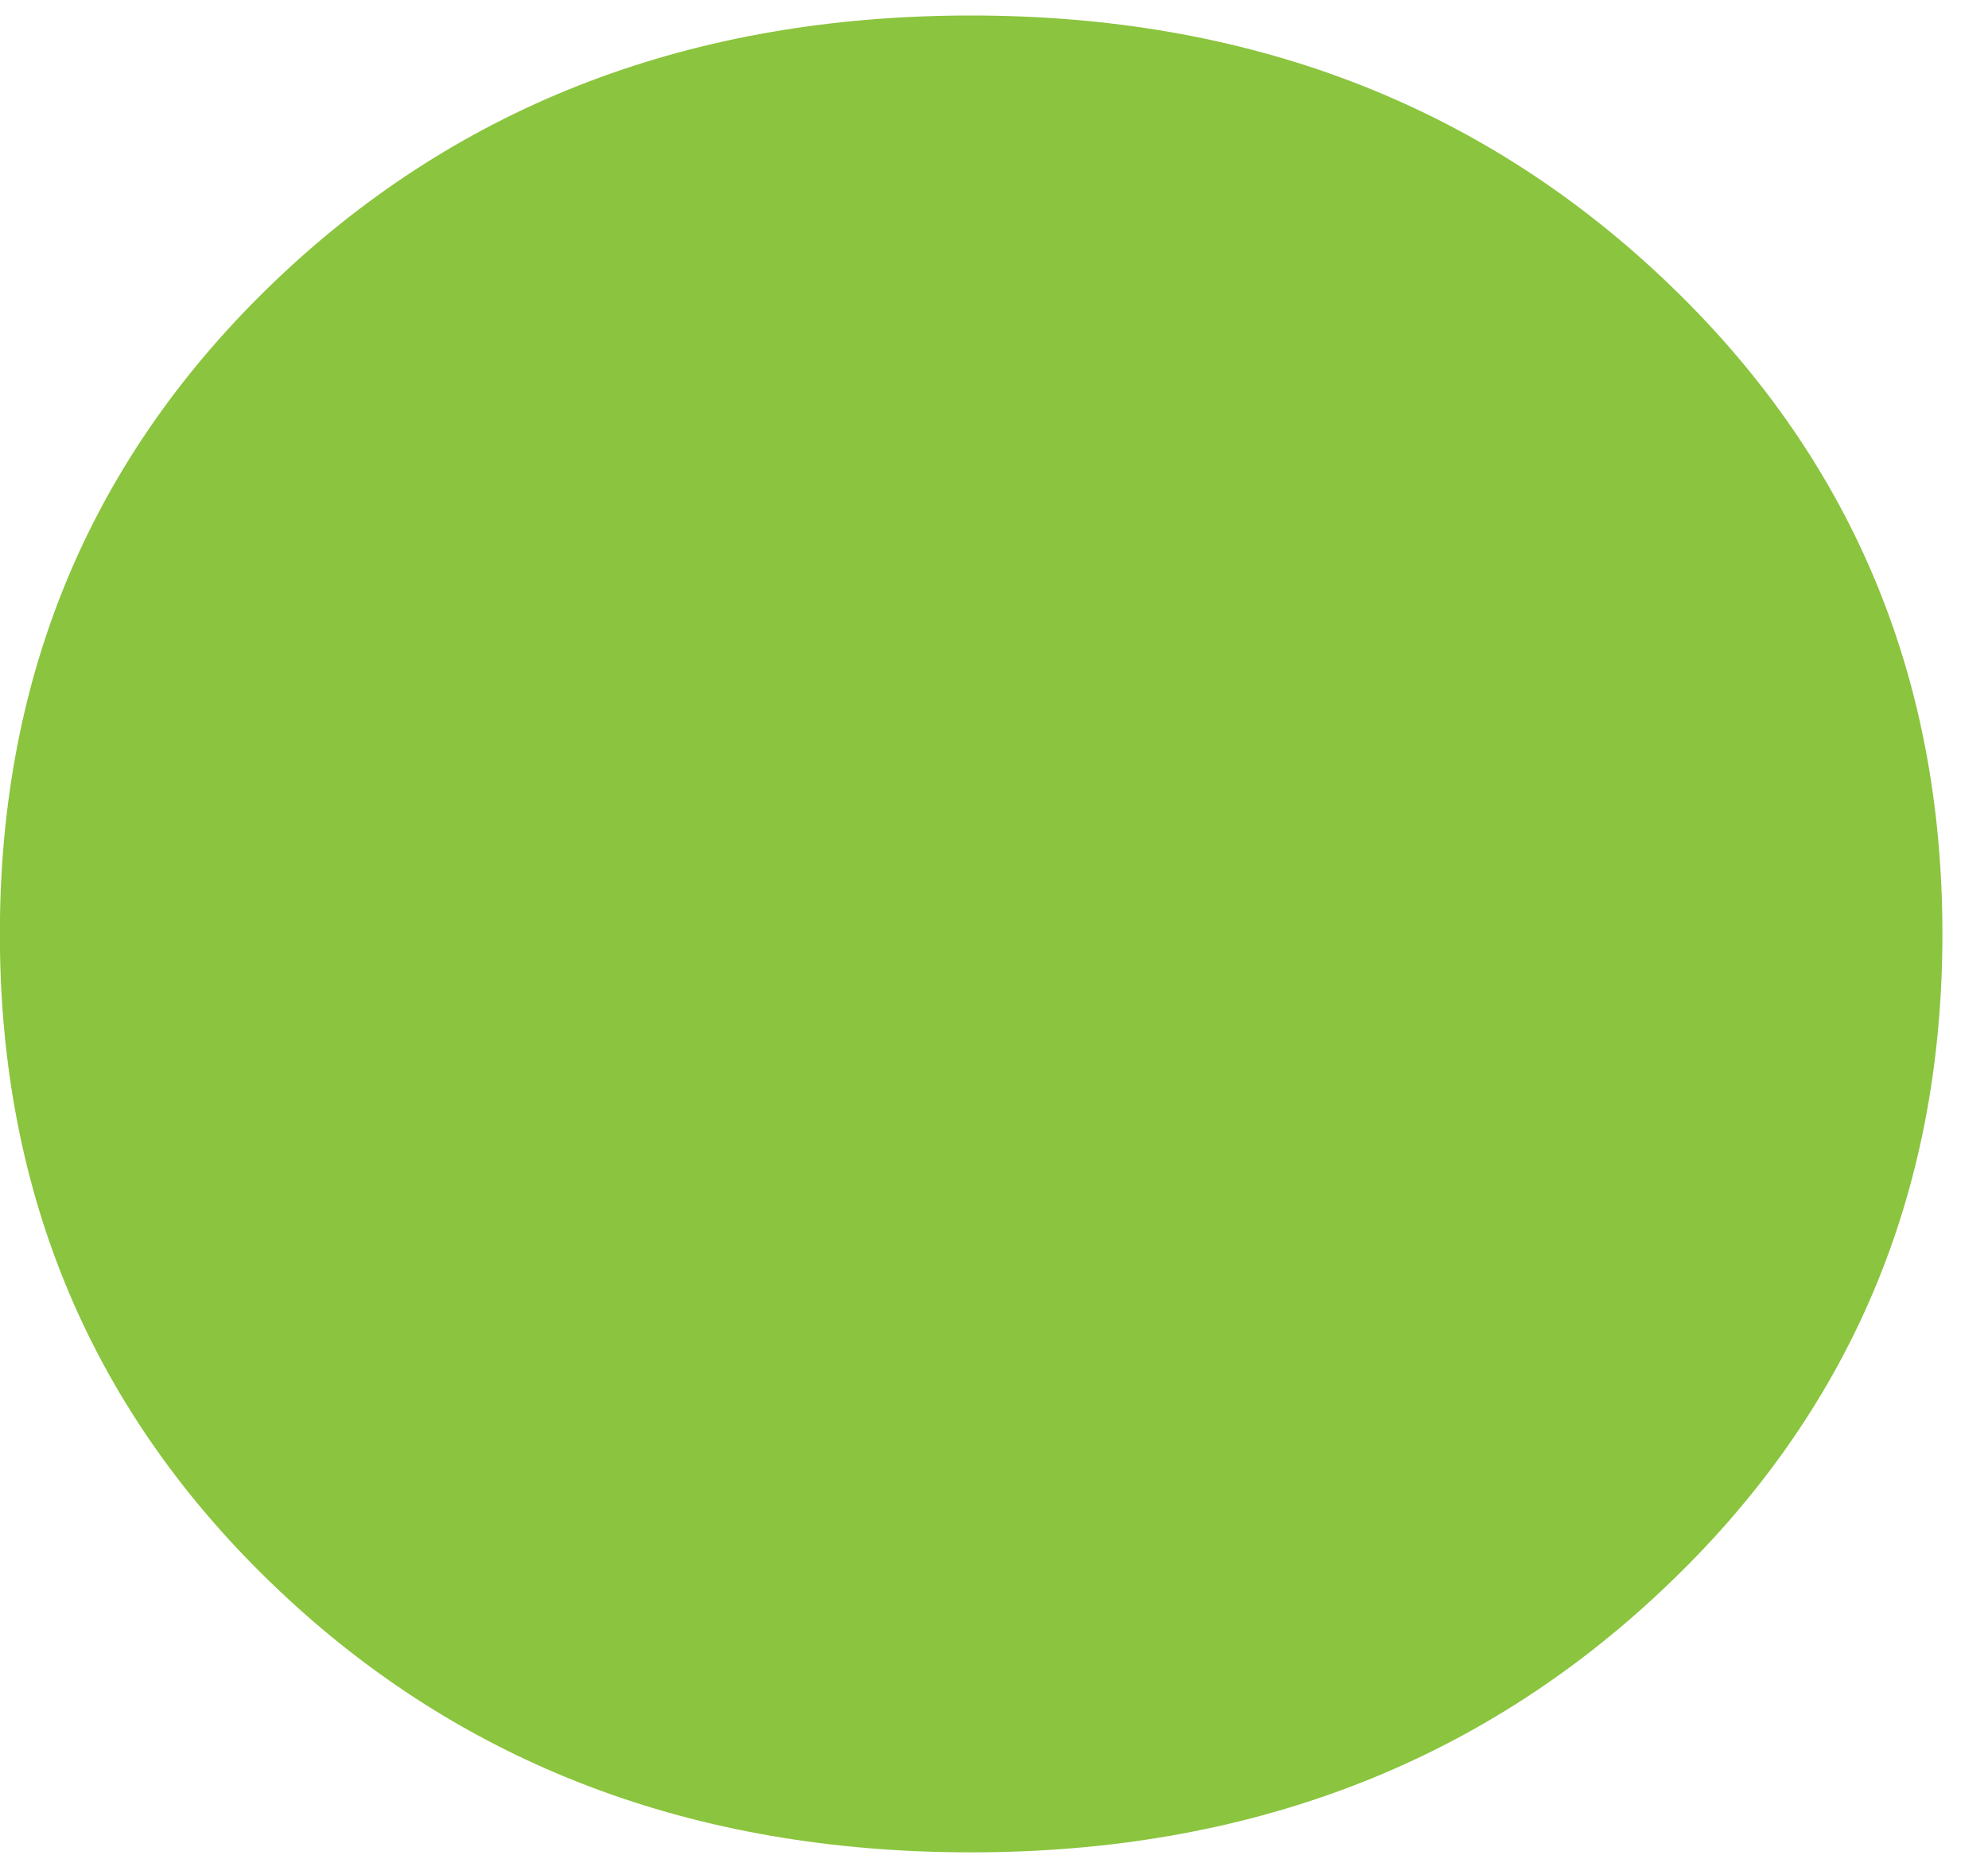
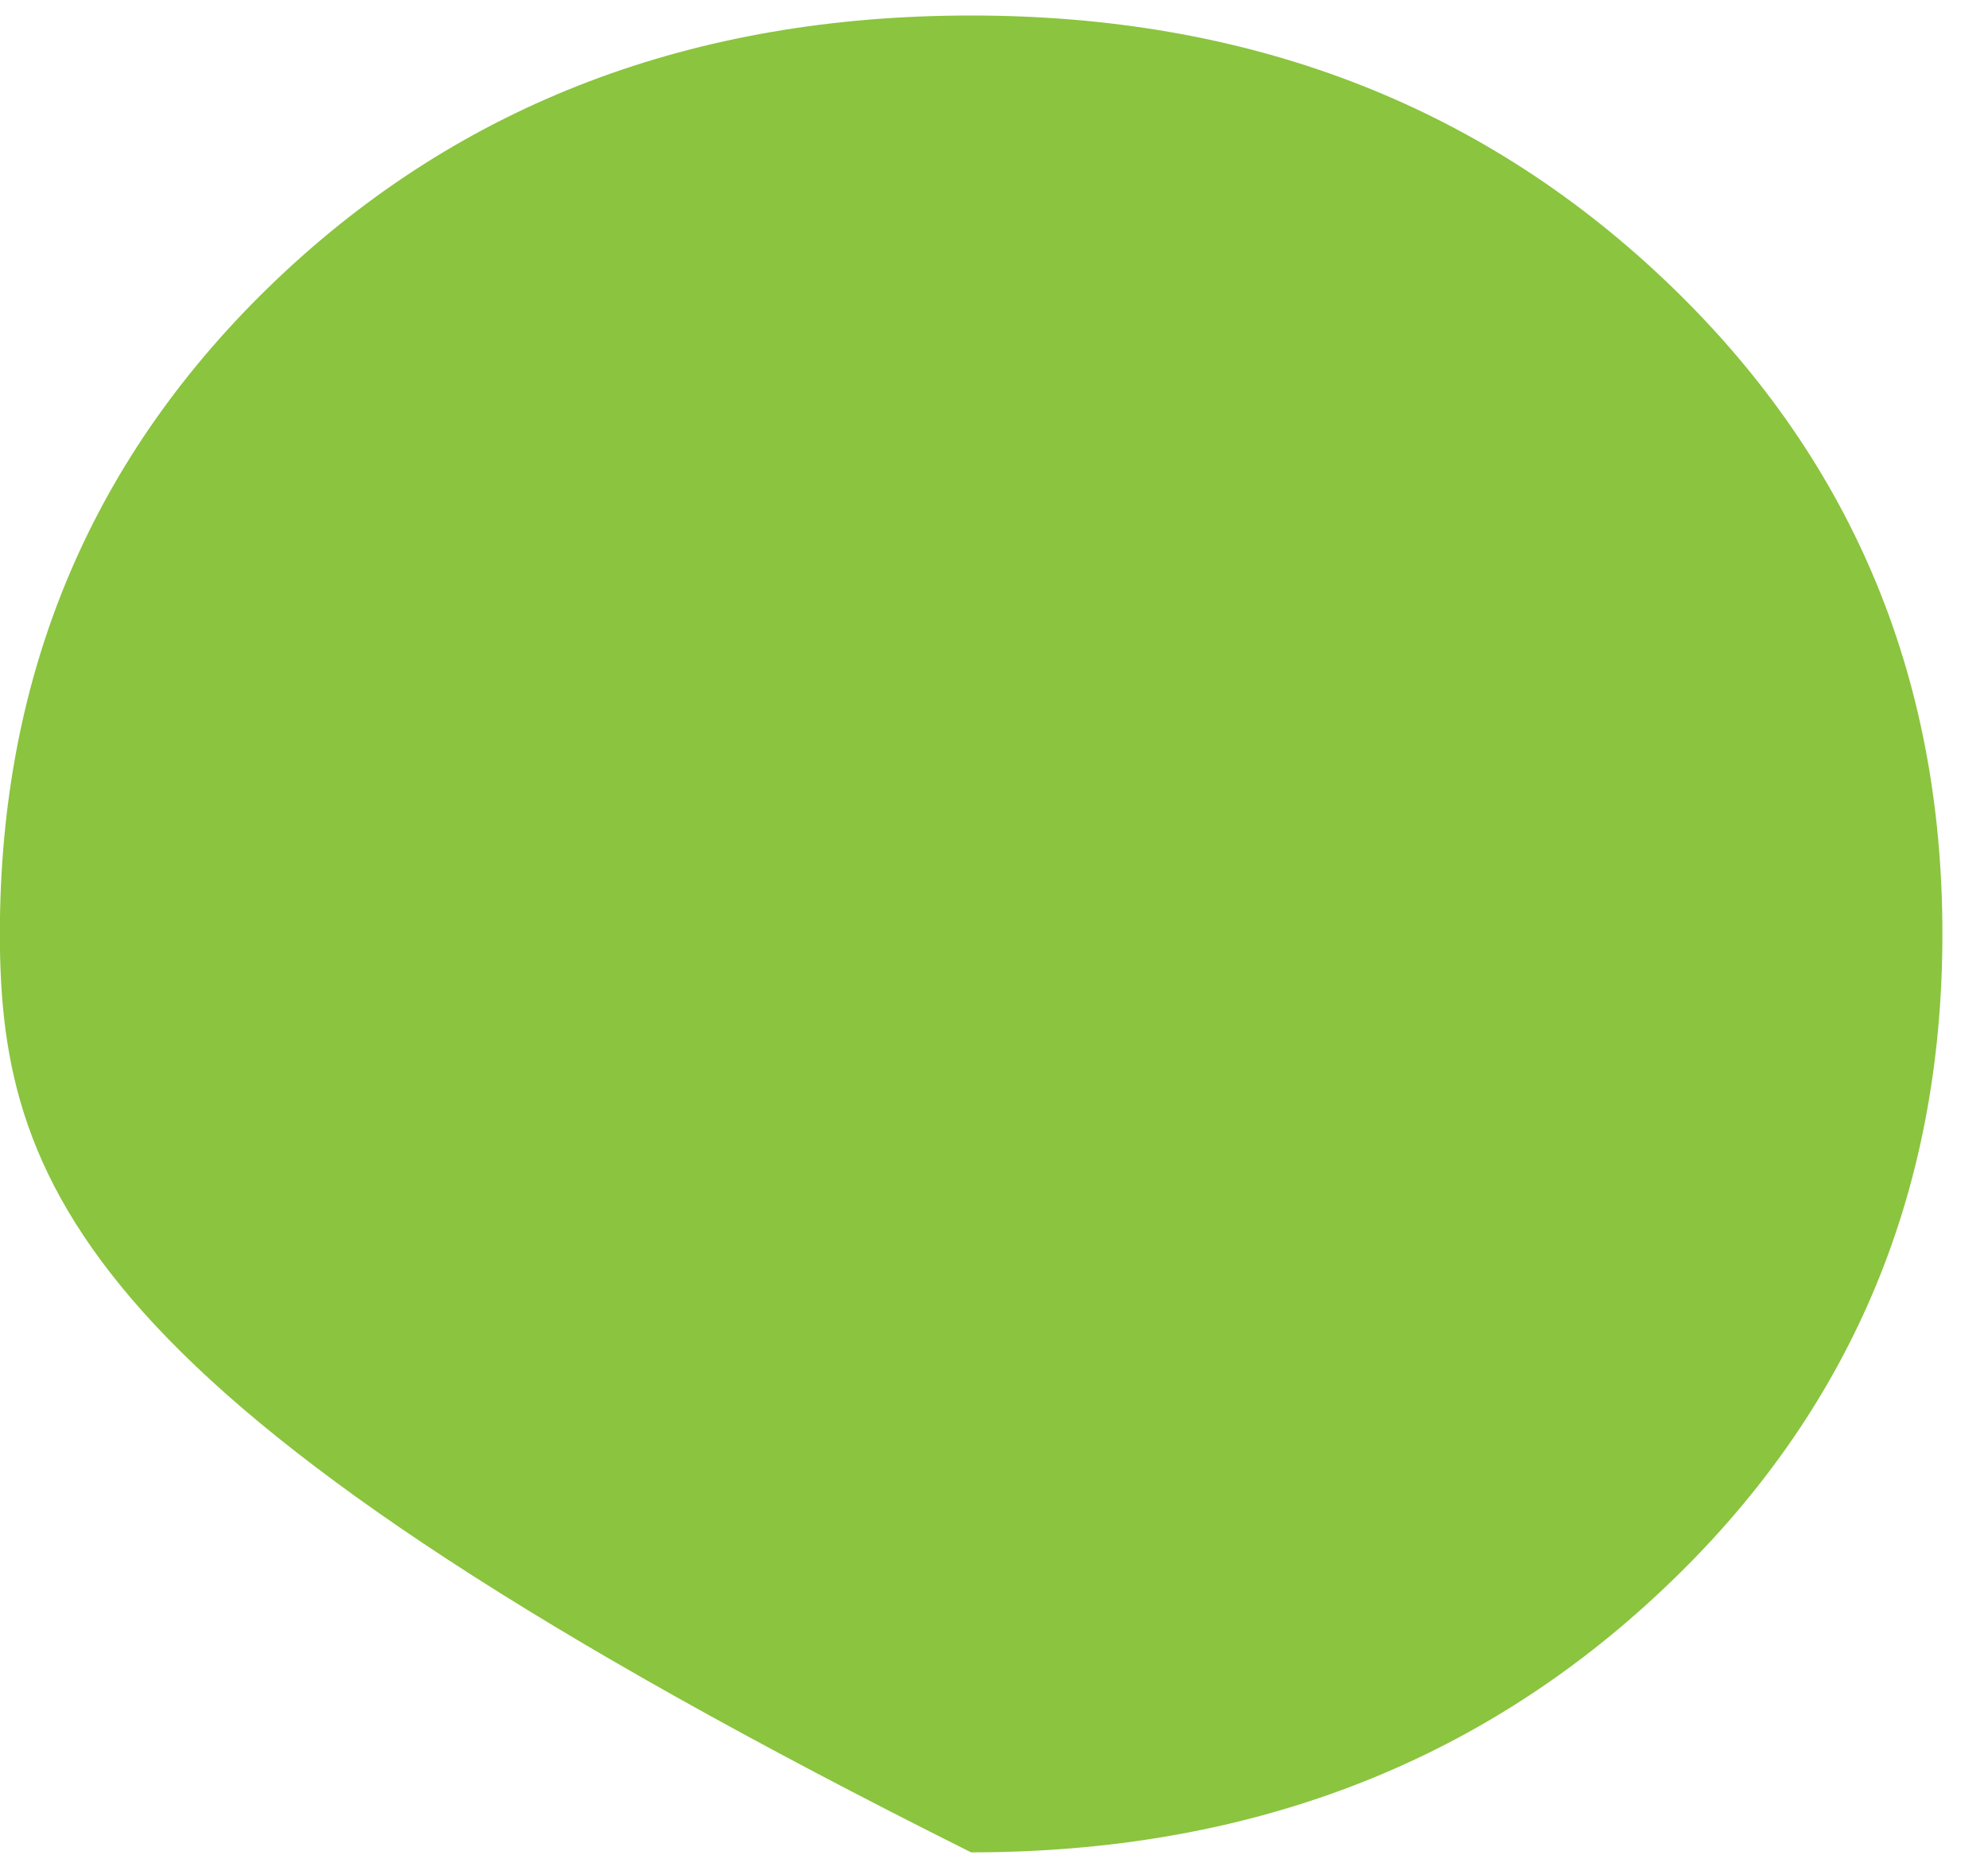
<svg xmlns="http://www.w3.org/2000/svg" width="15" height="14" viewBox="0 0 15 14" fill="none">
-   <path fill-rule="evenodd" clip-rule="evenodd" d="M7.327 13.978C5.231 13.978 3.486 13.315 2.091 11.988C0.696 10.662 -0.001 9.014 -0.001 7.047C-0.001 5.08 0.696 3.433 2.091 2.106C3.486 0.78 5.231 0.117 7.327 0.117C9.41 0.117 11.151 0.78 12.553 2.106C13.956 3.433 14.656 5.08 14.656 7.047C14.656 9.015 13.956 10.662 12.553 11.988C11.152 13.315 9.41 13.978 7.327 13.978Z" fill="#8BC43E" />
+   <path fill-rule="evenodd" clip-rule="evenodd" d="M7.327 13.978C0.696 10.662 -0.001 9.014 -0.001 7.047C-0.001 5.08 0.696 3.433 2.091 2.106C3.486 0.78 5.231 0.117 7.327 0.117C9.41 0.117 11.151 0.78 12.553 2.106C13.956 3.433 14.656 5.08 14.656 7.047C14.656 9.015 13.956 10.662 12.553 11.988C11.152 13.315 9.41 13.978 7.327 13.978Z" fill="#8BC43E" />
</svg>